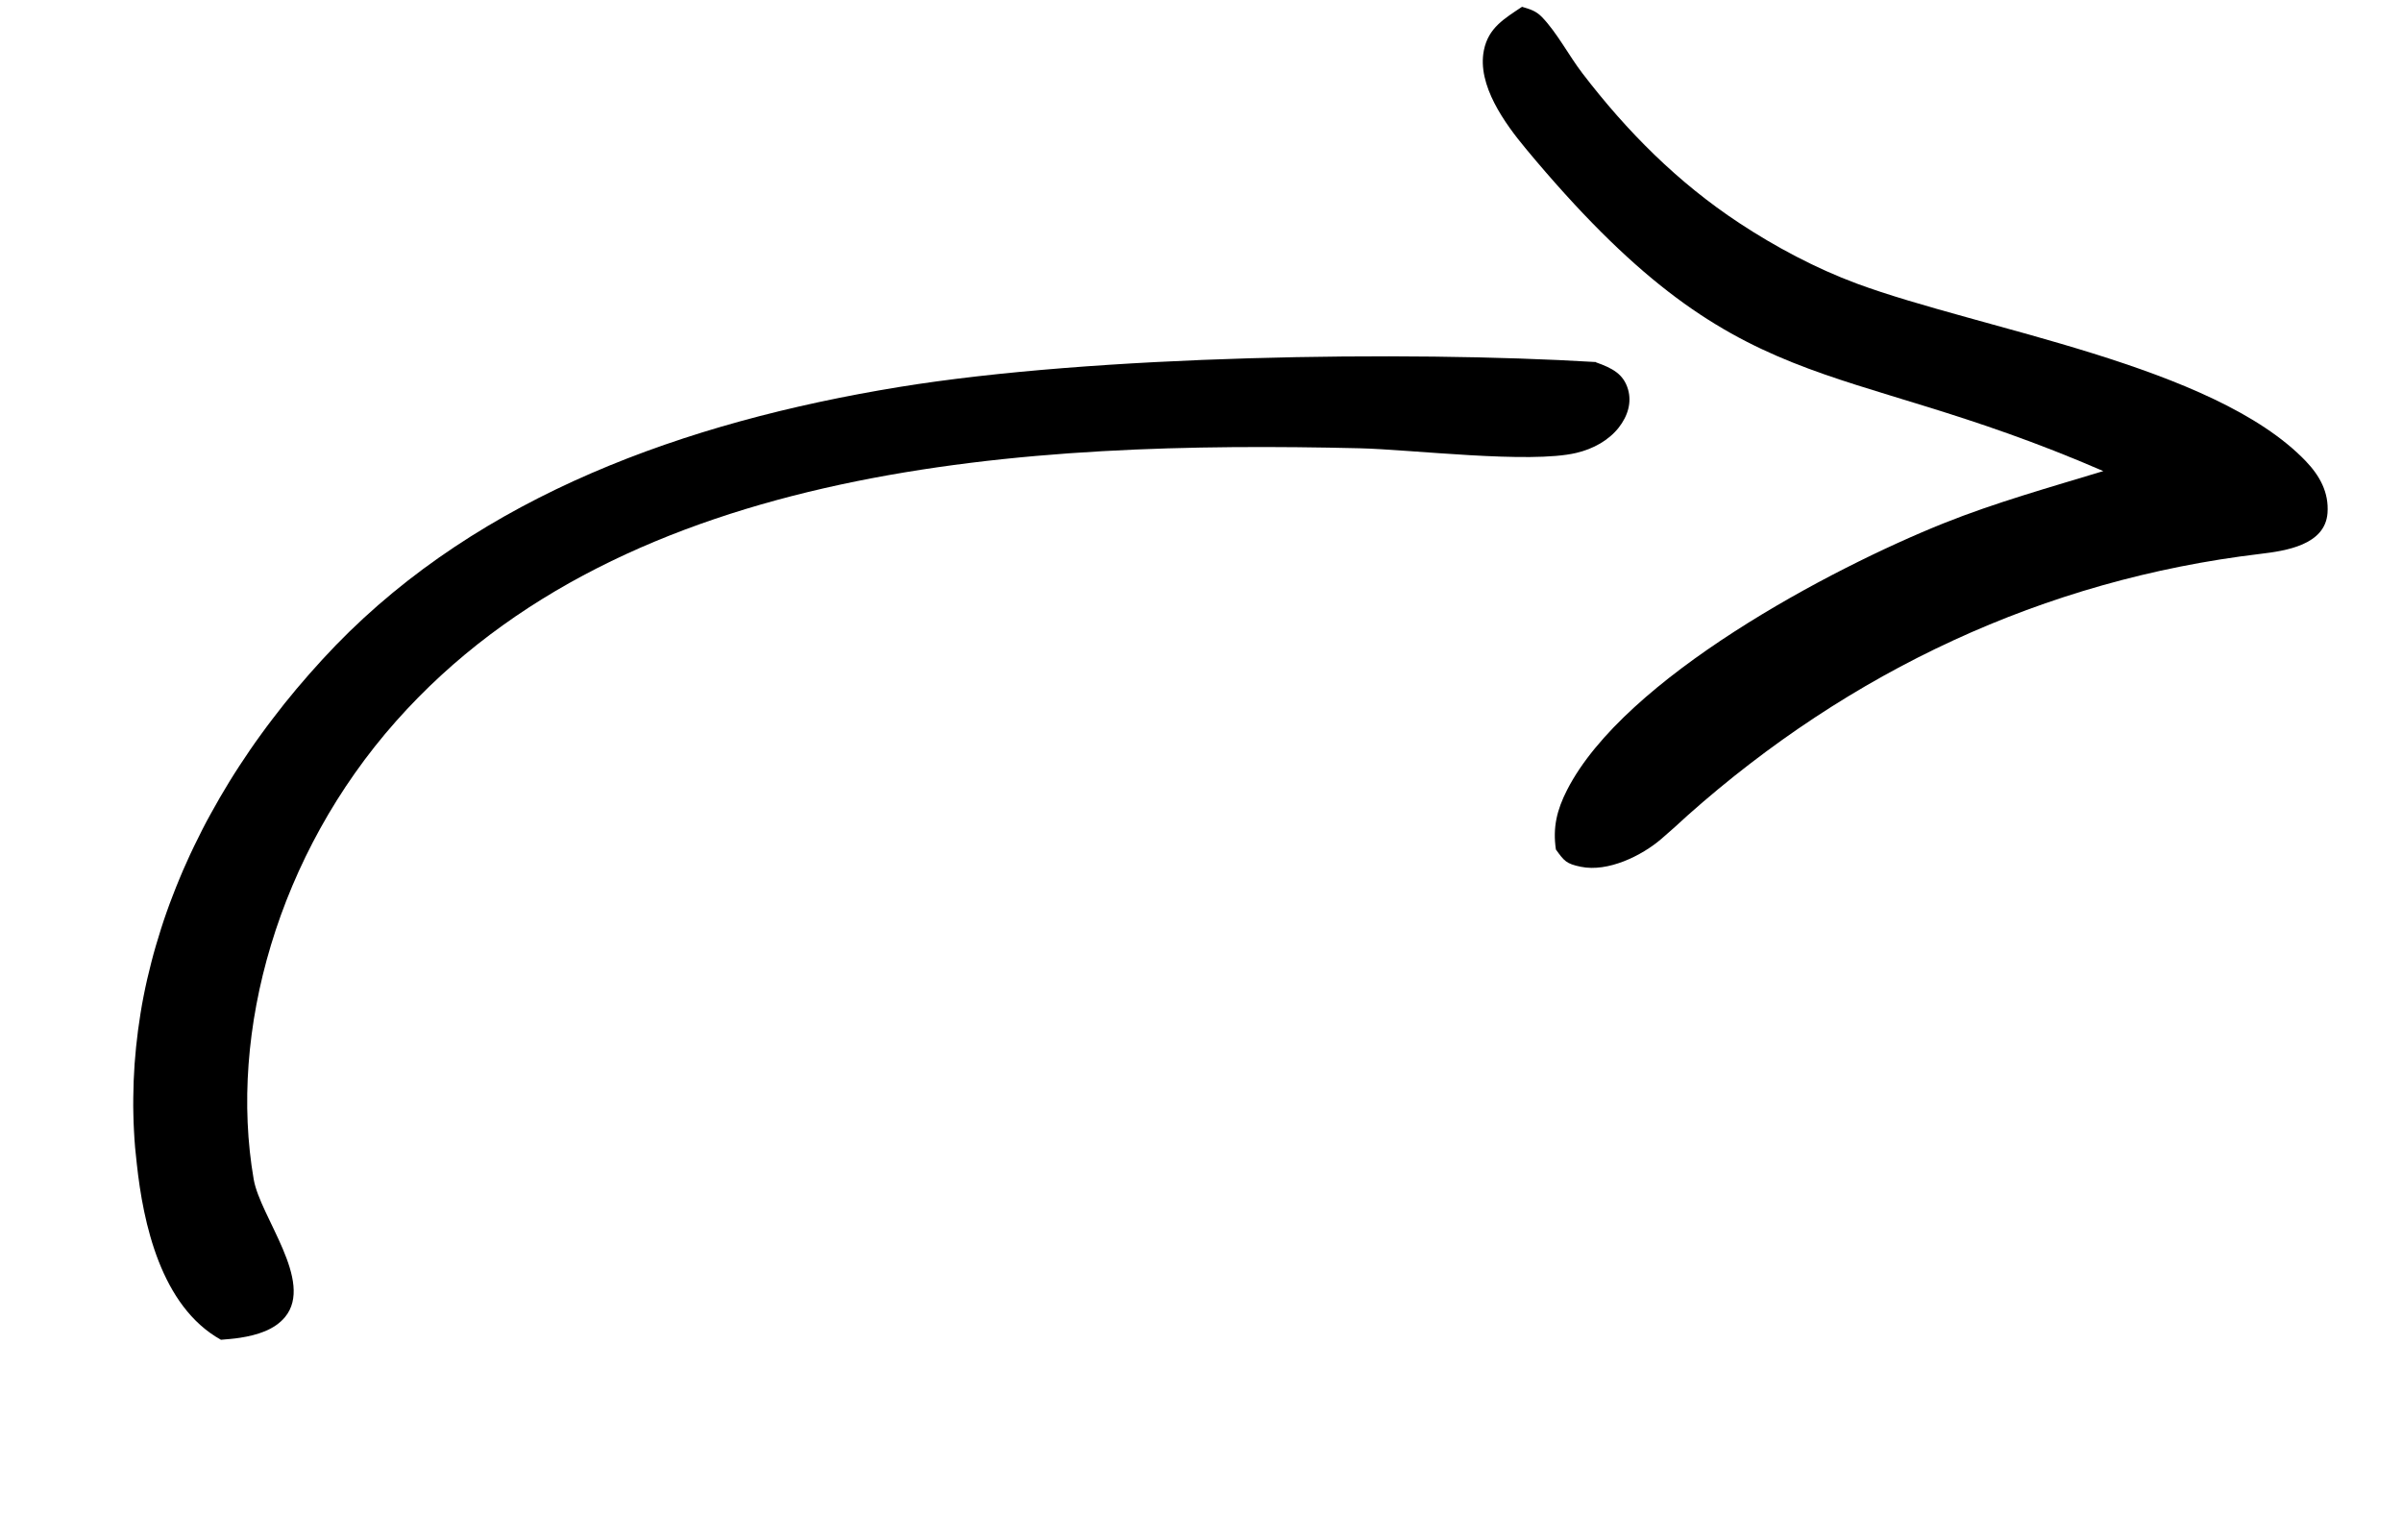
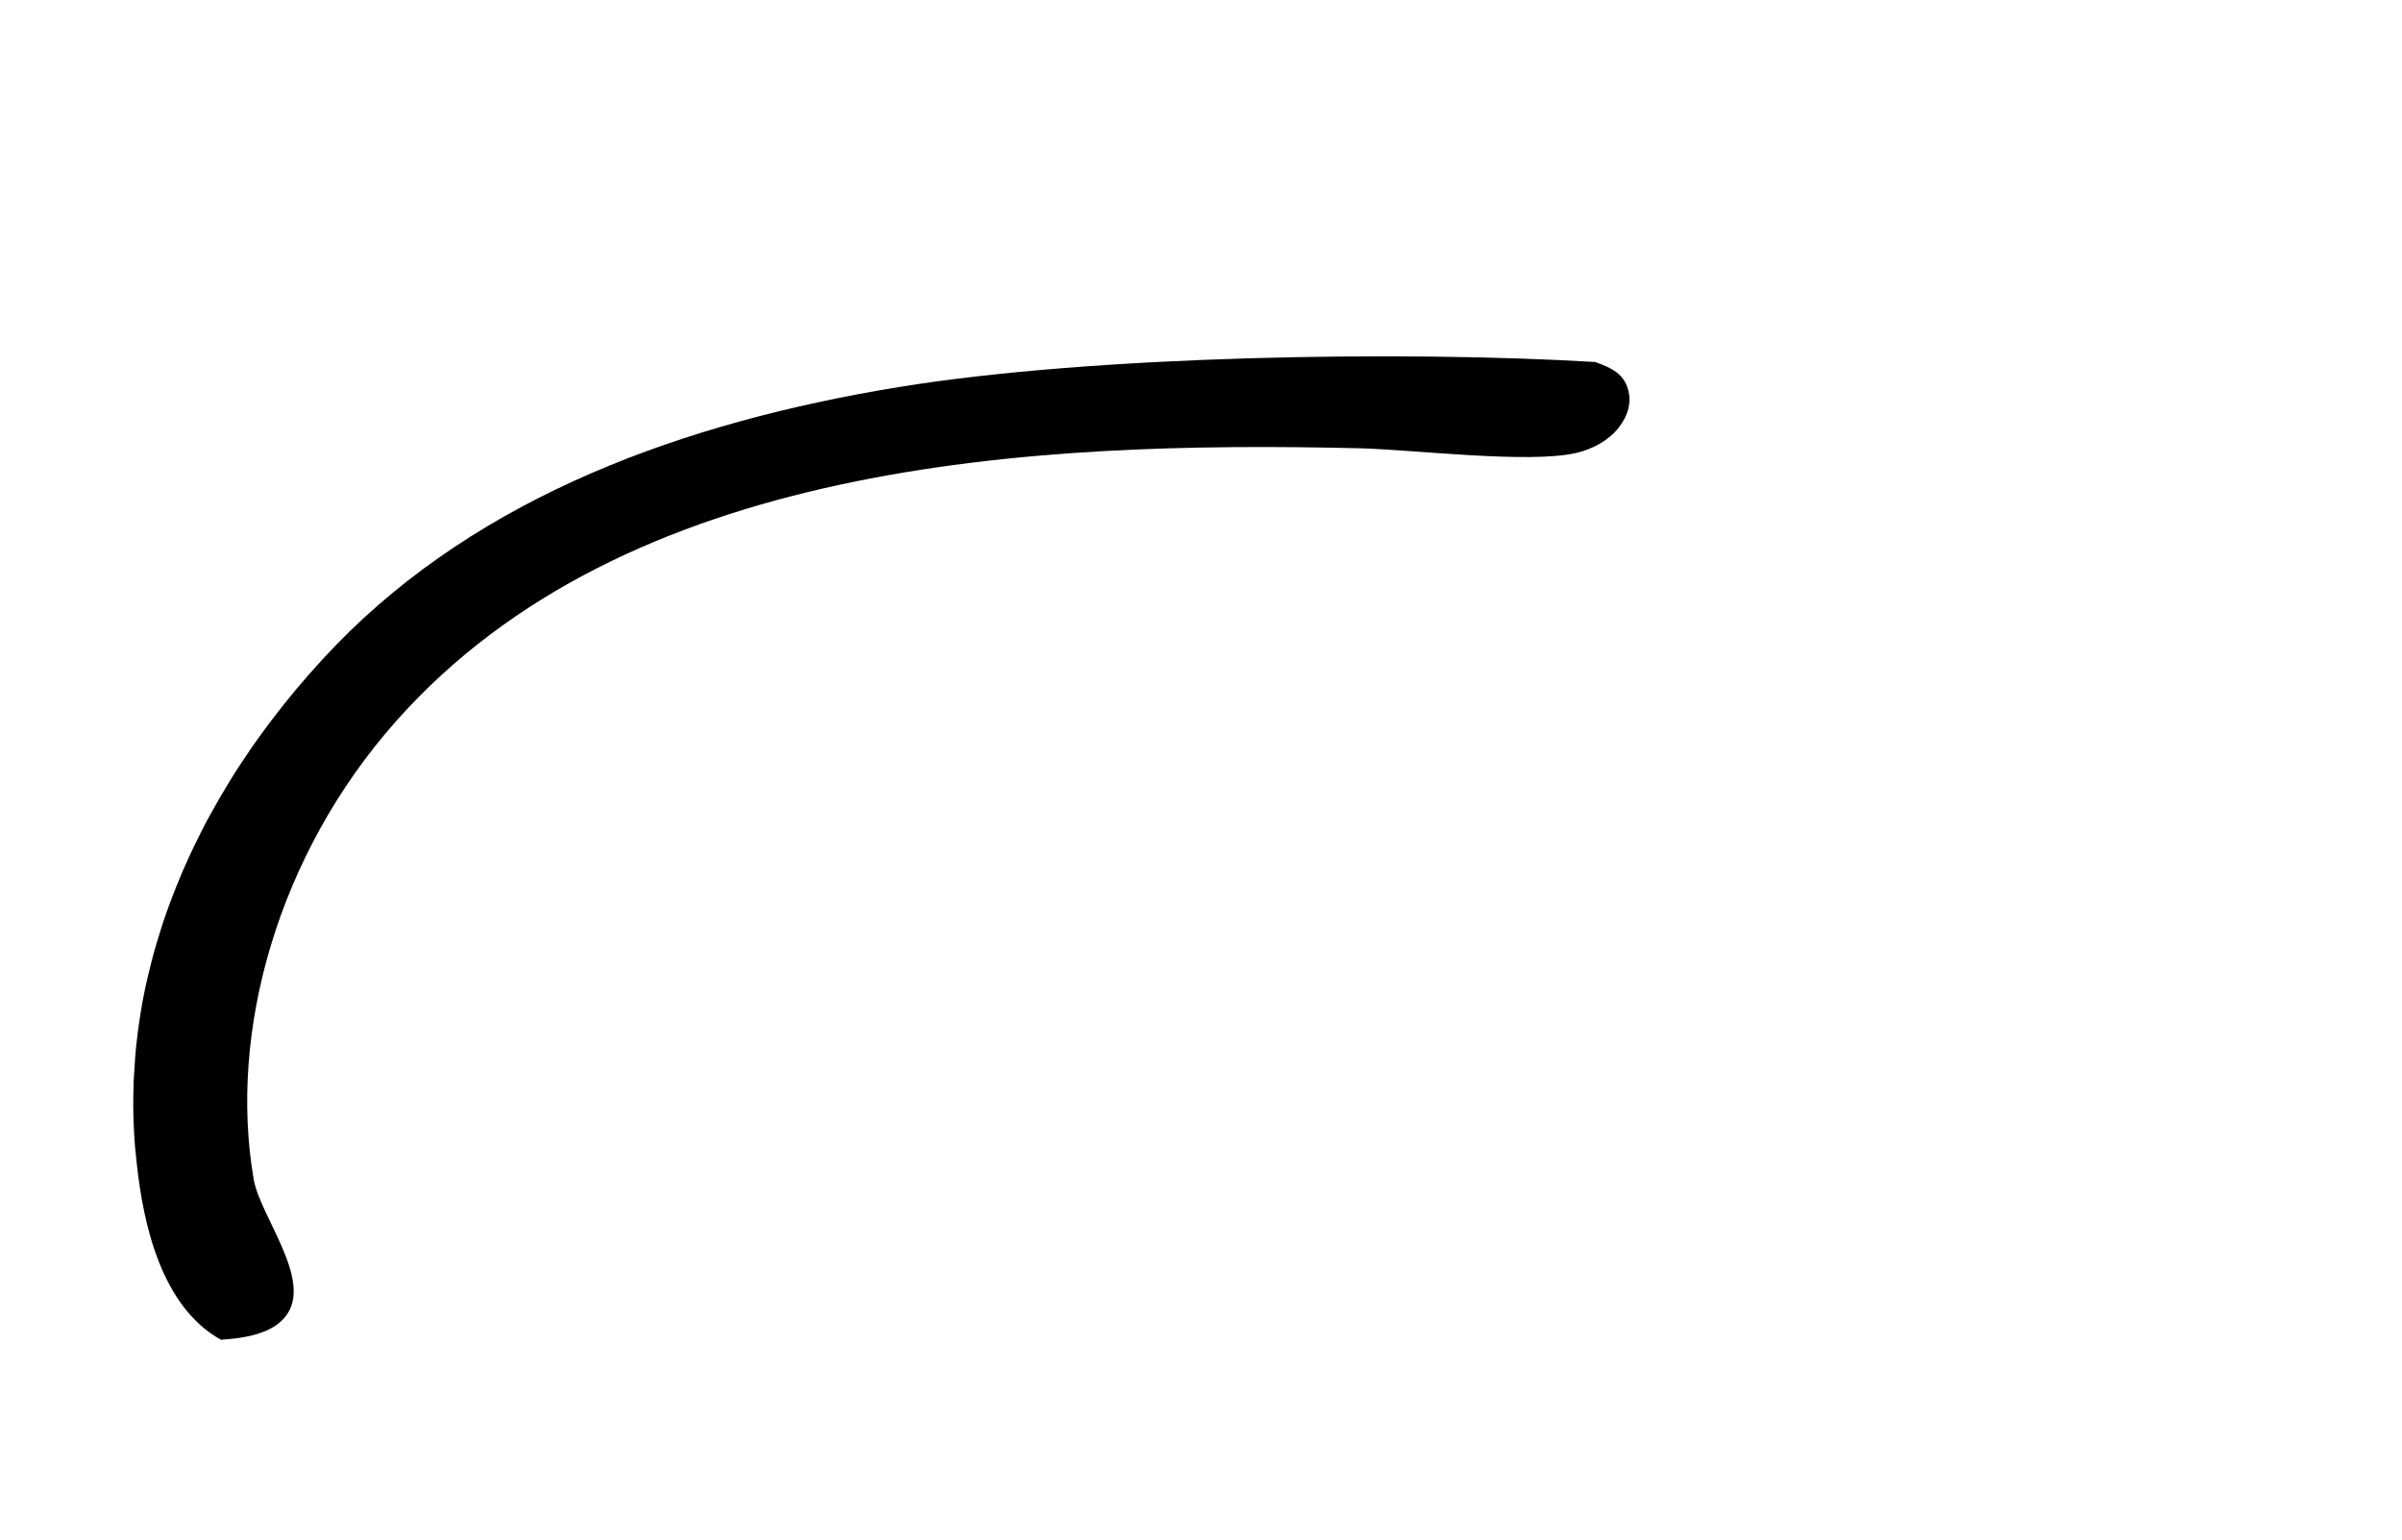
<svg xmlns="http://www.w3.org/2000/svg" width="78" height="50" viewBox="0 0 78 50" fill="none">
-   <path d="M53.948 27.245C54.242 26.993 54.528 26.735 54.811 26.473C60.06 21.809 66.358 18.827 73.4 17.988C74.226 17.889 75.502 17.701 75.581 16.663C75.63 15.991 75.327 15.446 74.871 14.971C71.871 11.849 64.328 10.703 60.29 9.208C58.967 8.716 57.653 8.018 56.477 7.242C54.478 5.923 52.834 4.272 51.386 2.381C50.953 1.816 50.559 1.059 50.074 0.556C49.876 0.351 49.687 0.3 49.425 0.221C48.848 0.607 48.335 0.901 48.187 1.629C47.956 2.761 48.871 4.014 49.555 4.837C56.538 13.238 59.38 11.434 68.301 15.299C66.566 15.827 64.796 16.321 63.114 16.995C59.433 18.471 52.752 22.013 50.888 25.654C50.557 26.303 50.418 26.872 50.525 27.59C50.794 27.96 50.856 28.052 51.336 28.15C52.213 28.331 53.309 27.795 53.948 27.245Z" fill="black" />
-   <path d="M51.825 11.767C52.363 11.957 52.722 12.149 52.867 12.646C52.987 13.06 52.87 13.5 52.561 13.892C52.238 14.298 51.745 14.578 51.187 14.709C49.673 15.068 45.834 14.597 44.146 14.558C33.429 14.306 20.326 15.006 12.861 23.422C9.024 27.748 7.412 33.509 8.238 38.299C8.45 39.526 10.208 41.614 9.257 42.772C8.913 43.189 8.35 43.359 7.8 43.445C7.593 43.478 7.383 43.493 7.175 43.511C5.219 42.422 4.648 39.703 4.443 37.803C4.423 37.626 4.404 37.445 4.387 37.267C4.373 37.088 4.359 36.909 4.351 36.728C4.34 36.548 4.335 36.366 4.331 36.187C4.326 36.005 4.325 35.825 4.328 35.644C4.33 35.462 4.336 35.28 4.341 35.098C4.35 34.915 4.359 34.734 4.371 34.55C4.384 34.369 4.4 34.187 4.419 34.003C4.438 33.82 4.46 33.638 4.483 33.454C4.509 33.271 4.535 33.089 4.564 32.905C4.593 32.721 4.626 32.539 4.662 32.356C4.699 32.173 4.735 31.99 4.778 31.808C4.822 31.625 4.865 31.443 4.912 31.26C4.958 31.076 5.009 30.895 5.062 30.712C5.116 30.529 5.17 30.349 5.228 30.168C5.285 29.987 5.346 29.805 5.41 29.624C5.475 29.444 5.539 29.263 5.611 29.083C5.679 28.904 5.751 28.724 5.826 28.544C5.901 28.363 5.976 28.185 6.059 28.007C6.137 27.828 6.22 27.65 6.306 27.474C6.392 27.295 6.479 27.119 6.569 26.944C6.659 26.767 6.752 26.591 6.85 26.417C6.946 26.241 7.044 26.067 7.145 25.894C7.246 25.722 7.351 25.548 7.455 25.375C7.561 25.204 7.669 25.032 7.781 24.862C7.893 24.692 8.006 24.521 8.122 24.352C8.238 24.183 8.355 24.017 8.478 23.849C8.598 23.682 8.722 23.516 8.847 23.353C8.972 23.189 9.099 23.025 9.23 22.86C9.362 22.697 9.494 22.535 9.629 22.373C9.765 22.212 9.901 22.054 10.041 21.894C10.18 21.735 10.321 21.58 10.465 21.422C10.609 21.266 10.756 21.11 10.904 20.956C15.614 16.102 22.215 13.709 29.194 12.569C35.536 11.536 45.626 11.384 51.83 11.758L51.825 11.767Z" fill="black" />
+   <path d="M51.825 11.767C52.363 11.957 52.722 12.149 52.867 12.646C52.987 13.06 52.87 13.5 52.561 13.892C52.238 14.298 51.745 14.578 51.187 14.709C49.673 15.068 45.834 14.597 44.146 14.558C33.429 14.306 20.326 15.006 12.861 23.422C9.024 27.748 7.412 33.509 8.238 38.299C8.45 39.526 10.208 41.614 9.257 42.772C8.913 43.189 8.35 43.359 7.8 43.445C7.593 43.478 7.383 43.493 7.175 43.511C5.219 42.422 4.648 39.703 4.443 37.803C4.423 37.626 4.404 37.445 4.387 37.267C4.373 37.088 4.359 36.909 4.351 36.728C4.34 36.548 4.335 36.366 4.331 36.187C4.326 36.005 4.325 35.825 4.328 35.644C4.33 35.462 4.336 35.28 4.341 35.098C4.384 34.369 4.4 34.187 4.419 34.003C4.438 33.82 4.46 33.638 4.483 33.454C4.509 33.271 4.535 33.089 4.564 32.905C4.593 32.721 4.626 32.539 4.662 32.356C4.699 32.173 4.735 31.99 4.778 31.808C4.822 31.625 4.865 31.443 4.912 31.26C4.958 31.076 5.009 30.895 5.062 30.712C5.116 30.529 5.17 30.349 5.228 30.168C5.285 29.987 5.346 29.805 5.41 29.624C5.475 29.444 5.539 29.263 5.611 29.083C5.679 28.904 5.751 28.724 5.826 28.544C5.901 28.363 5.976 28.185 6.059 28.007C6.137 27.828 6.22 27.65 6.306 27.474C6.392 27.295 6.479 27.119 6.569 26.944C6.659 26.767 6.752 26.591 6.85 26.417C6.946 26.241 7.044 26.067 7.145 25.894C7.246 25.722 7.351 25.548 7.455 25.375C7.561 25.204 7.669 25.032 7.781 24.862C7.893 24.692 8.006 24.521 8.122 24.352C8.238 24.183 8.355 24.017 8.478 23.849C8.598 23.682 8.722 23.516 8.847 23.353C8.972 23.189 9.099 23.025 9.23 22.86C9.362 22.697 9.494 22.535 9.629 22.373C9.765 22.212 9.901 22.054 10.041 21.894C10.18 21.735 10.321 21.58 10.465 21.422C10.609 21.266 10.756 21.11 10.904 20.956C15.614 16.102 22.215 13.709 29.194 12.569C35.536 11.536 45.626 11.384 51.83 11.758L51.825 11.767Z" fill="black" />
</svg>